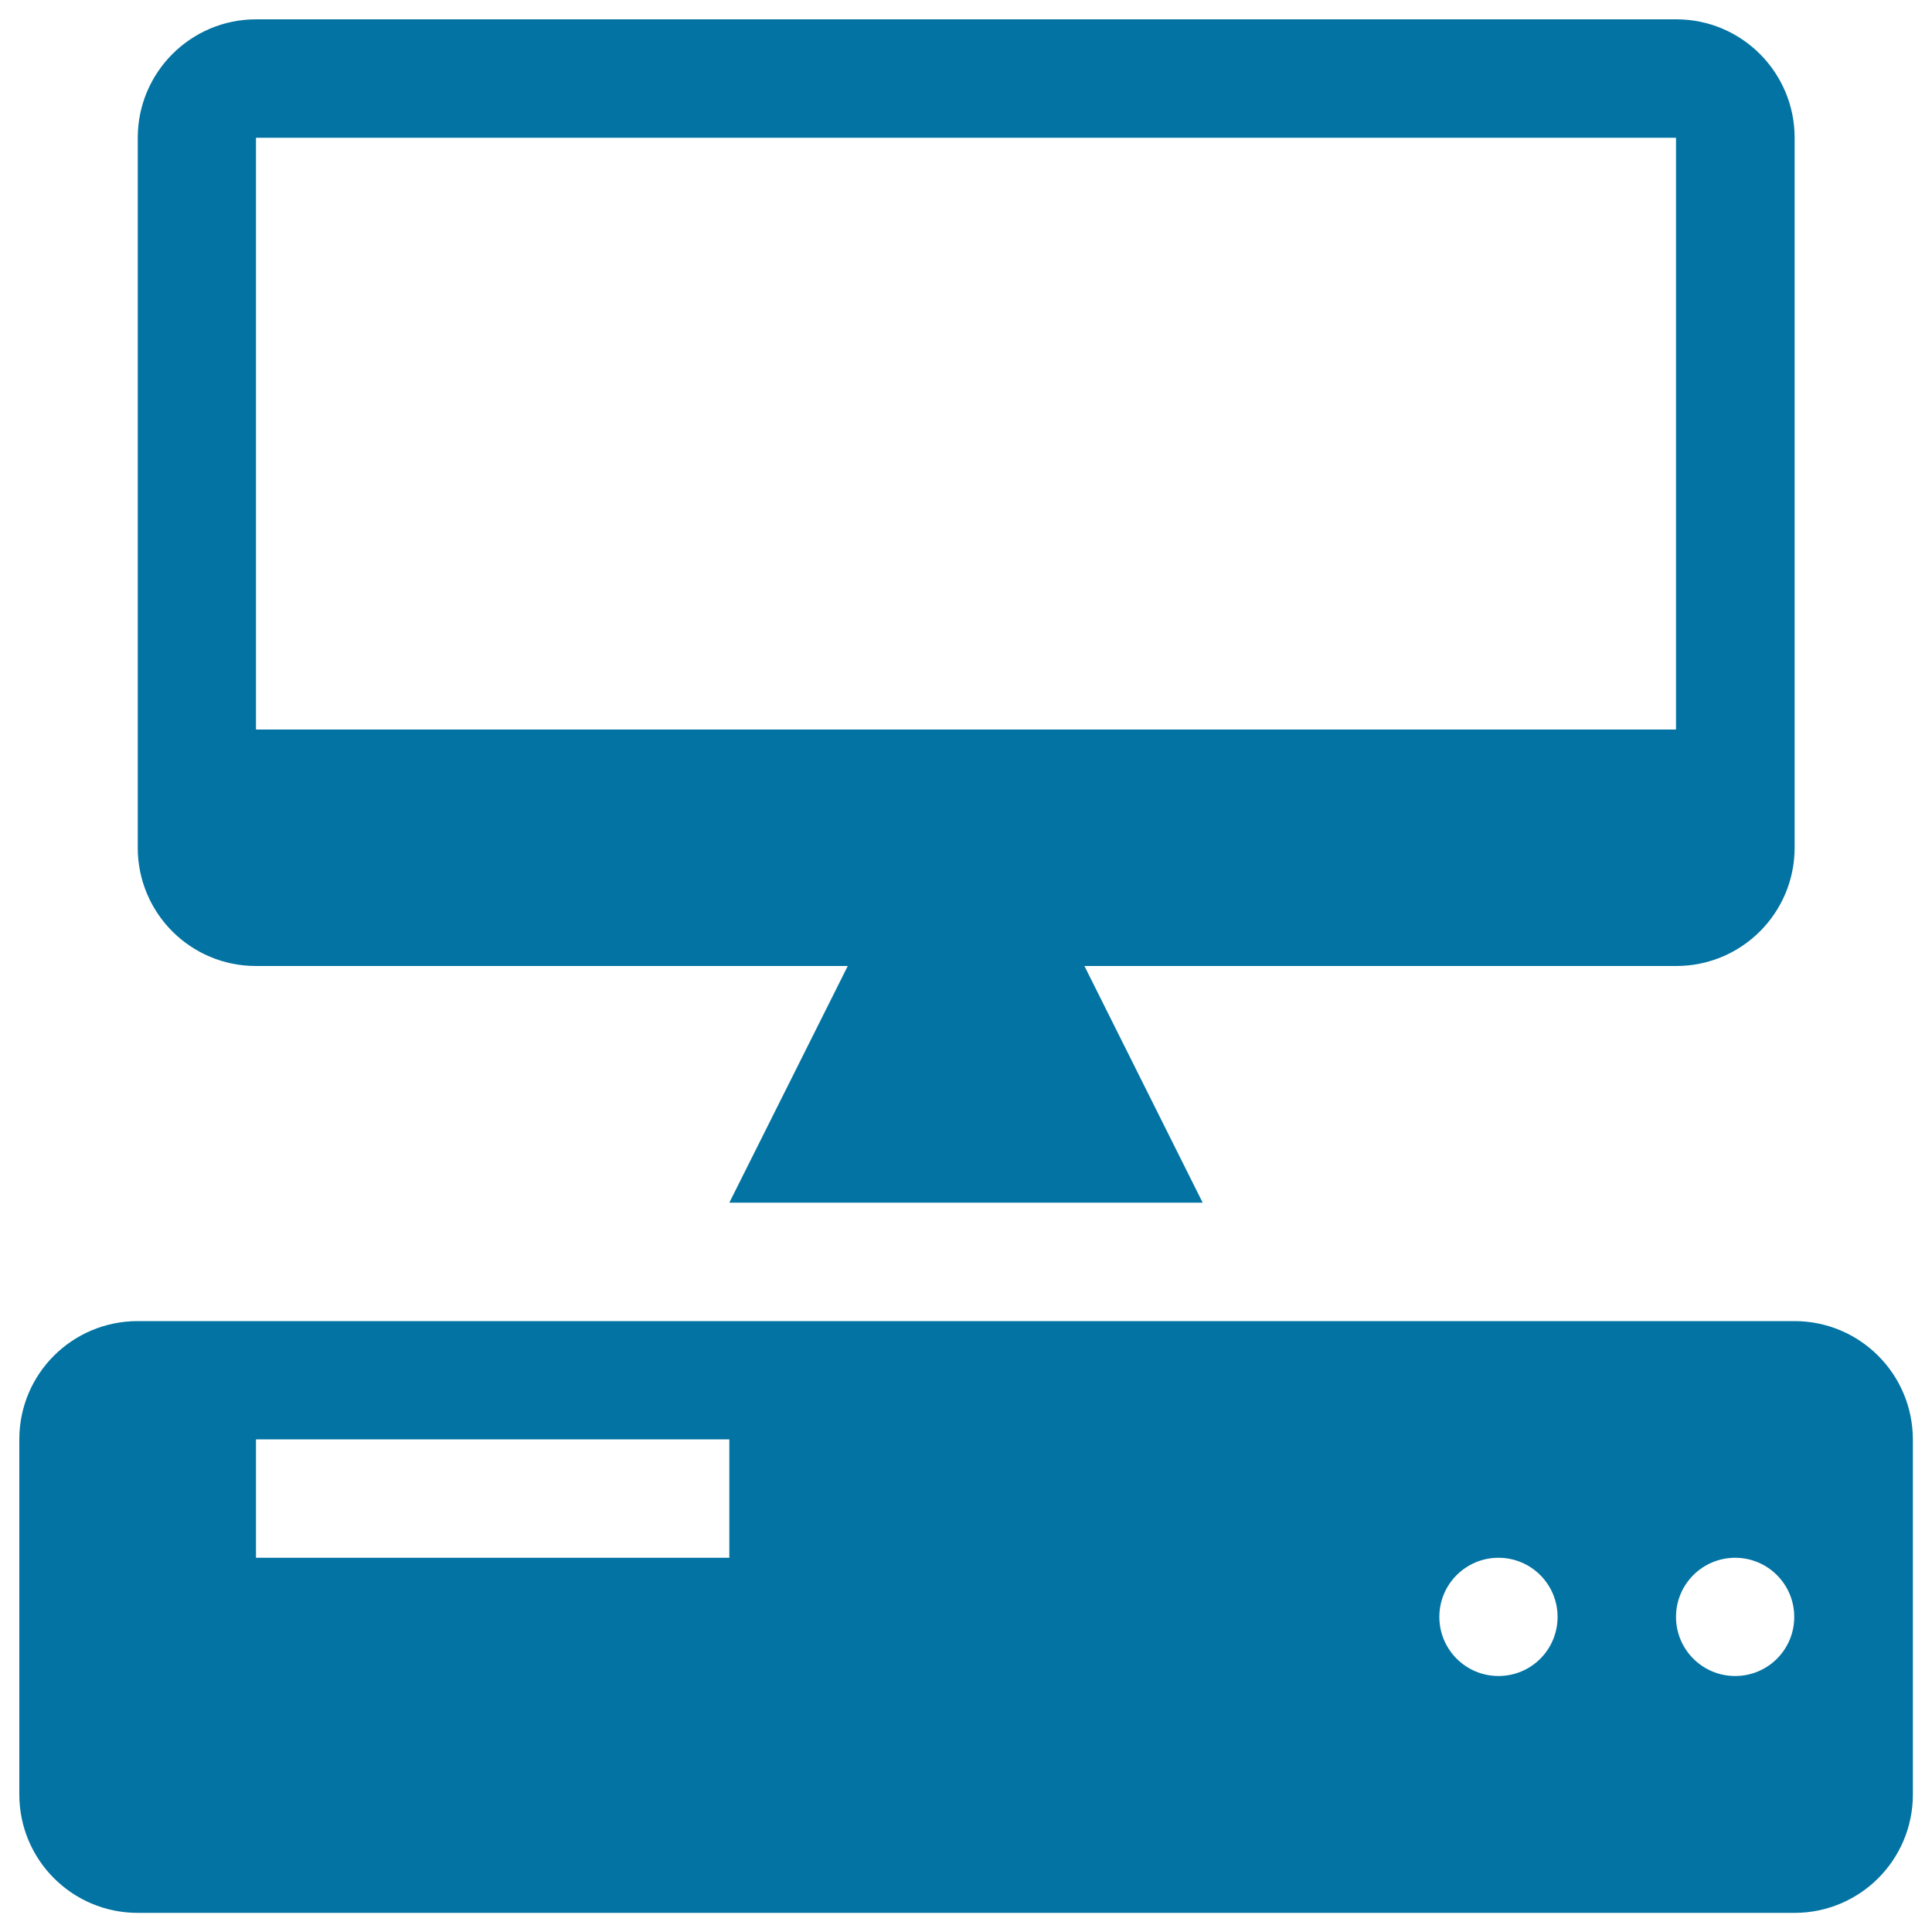
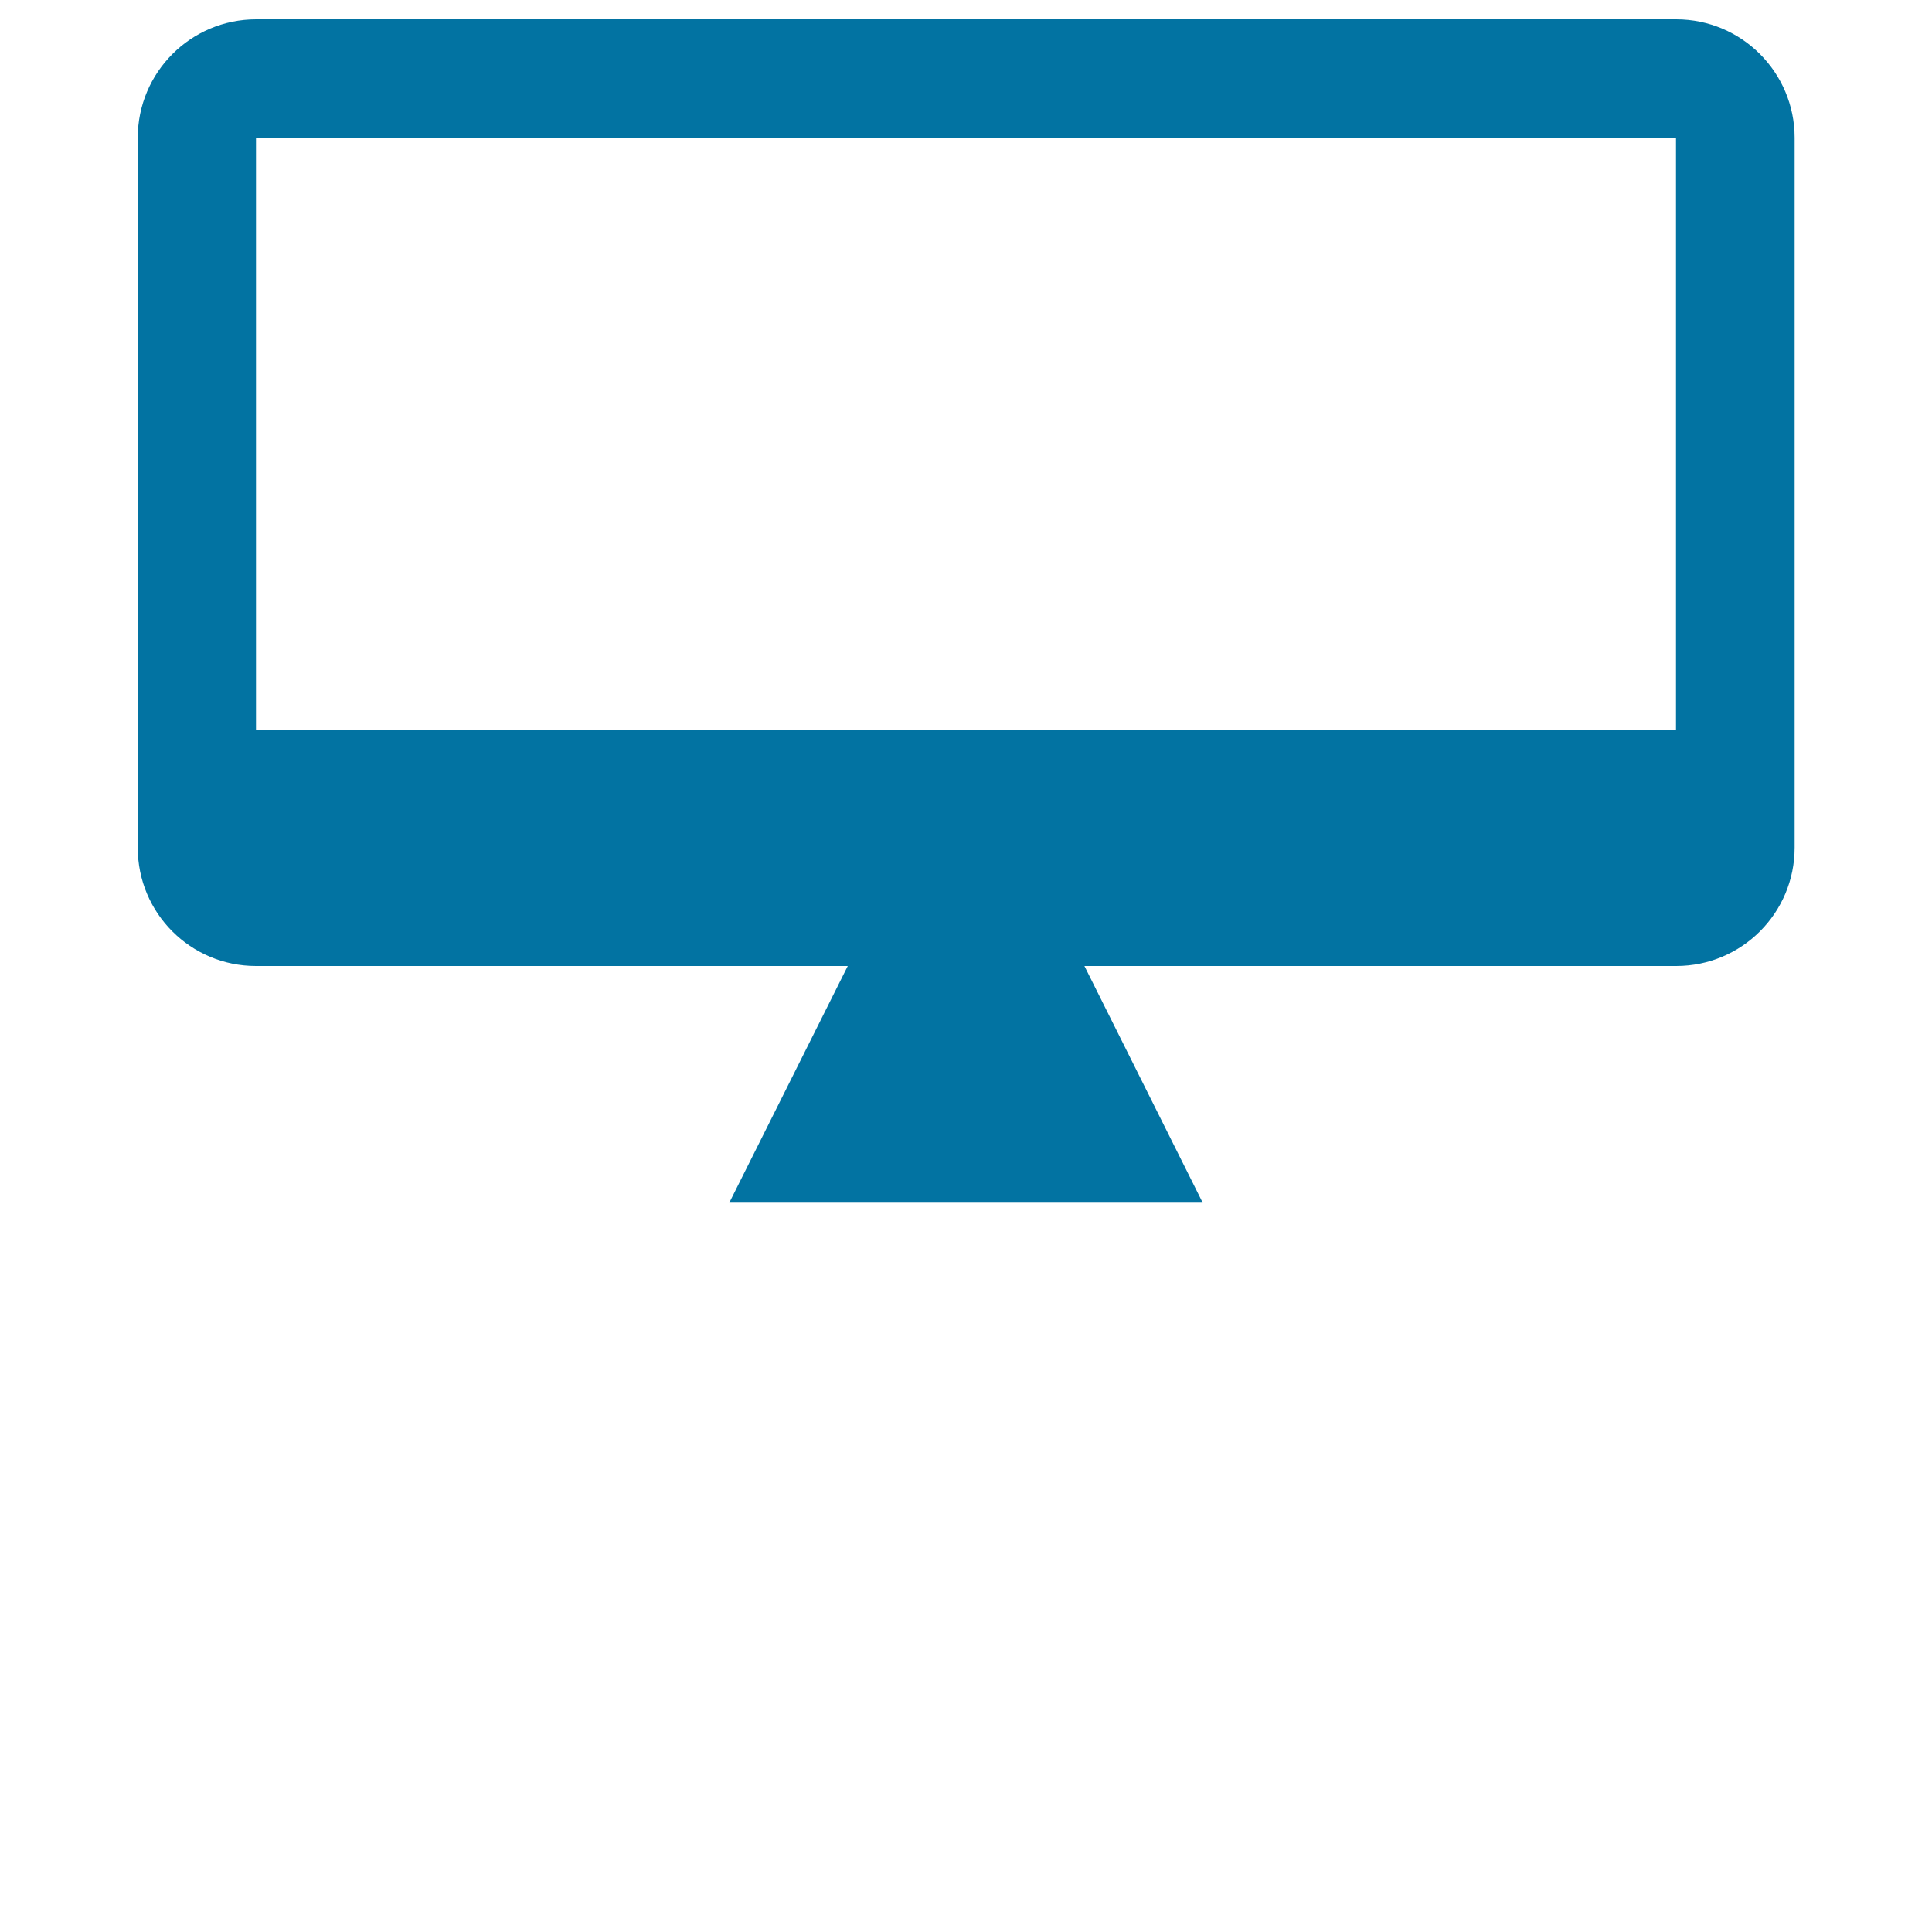
<svg xmlns="http://www.w3.org/2000/svg" viewBox="0 0 1000 1000" style="fill:#0273a2">
  <title>Computer And Monitor SVG icon</title>
  <g>
    <g>
-       <path d="M928.8,683.8H71.3C37.4,683.8,10,711.1,10,745v183.8c0,33.9,27.4,61.3,61.3,61.3h857.5c33.9,0,61.3-27.4,61.3-61.3V745C990,711.1,962.6,683.8,928.8,683.8z M377.5,806.3h-245V745h245V806.3z M775.6,867.5c-16.9,0-30.6-13.7-30.6-30.6s13.7-30.6,30.6-30.6s30.6,13.7,30.6,30.6S792.6,867.5,775.6,867.5z M898.1,867.5c-16.9,0-30.6-13.7-30.6-30.6s13.7-30.6,30.6-30.6s30.6,13.7,30.6,30.6S915.1,867.5,898.1,867.5z" />
      <path d="M132.5,500h306.3l-61.3,122.5h245L561.3,500h306.3c33.9,0,61.3-27.4,61.3-61.3V71.3c0-33.8-27.4-61.3-61.3-61.3h-735c-33.9,0-61.3,27.5-61.3,61.3v367.5C71.3,472.6,98.6,500,132.5,500z M132.5,71.3h735v306.3h-735V71.3z" />
    </g>
  </g>
</svg>